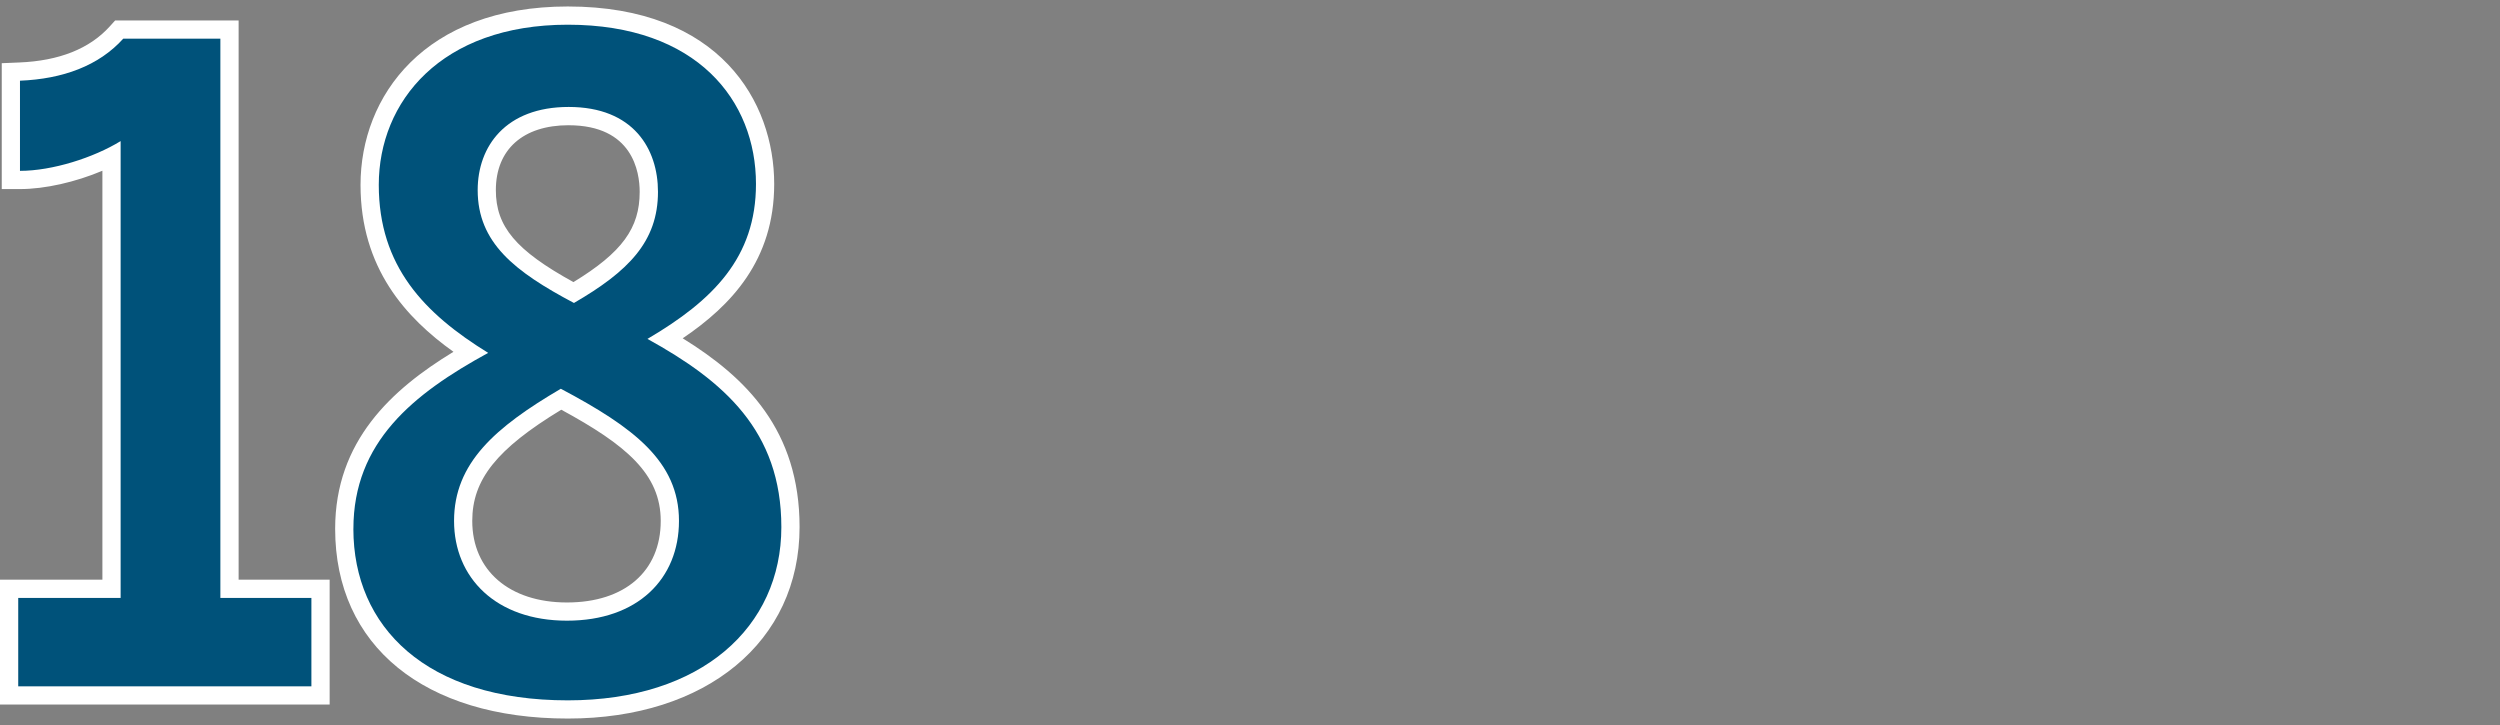
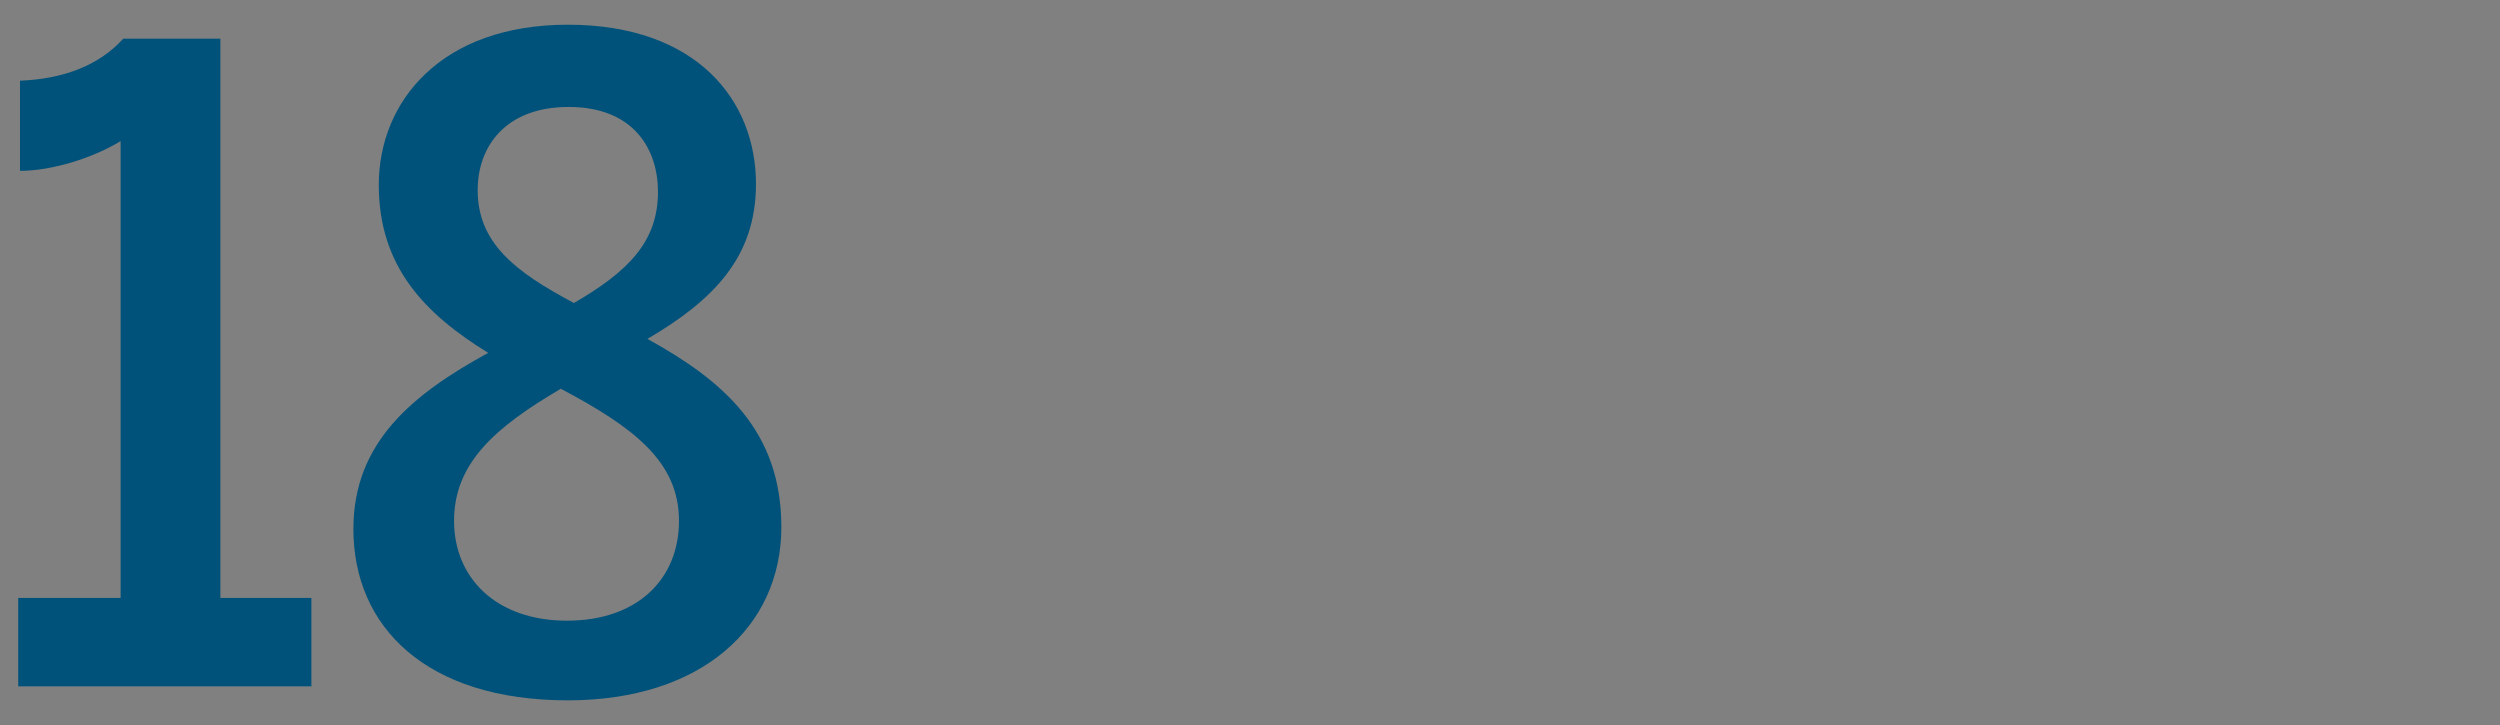
<svg xmlns="http://www.w3.org/2000/svg" viewBox="0 0 100 29">
  <rect x="0" y="0" width="100" height="29" fill="#808080" stroke="none" />
-   <path d="M13.186 28.182H0v-4.994h4.096V6.83c-1.077.454-2.294.733-3.297.733H.07v-5.035l.7-.029c1.597-.065 2.814-.55 3.619-1.441l.217-.24H9.545v22.37h3.641v4.994ZM1.458 26.724h10.269v-2.077H8.087V2.276H5.24c-.928.906-2.173 1.451-3.711 1.627v2.145c.976-.141 2.105-.529 2.916-1.026l1.11-.68v20.305H1.458v2.077Zm21.254 2.018c-5.74 0-9.306-2.909-9.306-7.59 0-3.501 2.251-5.571 4.732-7.08-1.896-1.354-3.717-3.342-3.717-6.678 0-3.551 2.563-7.135 8.291-7.135 6.094 0 8.256 3.825 8.256 7.1 0 3.047-1.717 4.86-3.66 6.173 2.541 1.57 4.675 3.681 4.675 7.55 0 4.582-3.726 7.66-9.271 7.66Zm0-27.025c-4.72 0-6.832 2.851-6.832 5.677 0 2.569 1.167 4.336 4.029 6.101l1.068.658-1.101.602c-3.008 1.644-5.011 3.362-5.011 6.397 0 3.84 2.934 6.132 7.847 6.132 4.746 0 7.813-2.434 7.813-6.202 0-3.437-1.99-5.24-4.979-6.888l-1.122-.619 1.106-.648c2.865-1.681 3.981-3.242 3.981-5.568 0-2.727-1.786-5.642-6.798-5.642Zm-.035 23.84c-3.088 0-5.245-1.941-5.245-4.72 0-2.654 1.851-4.284 4.631-5.915l.351-.206.36.191c2.695 1.429 5.114 2.957 5.114 5.93 0 2.823-2.094 4.72-5.21 4.72Zm-.226-9.168c-2.588 1.57-3.561 2.798-3.561 4.448 0 1.981 1.486 3.262 3.787 3.262 2.314 0 3.752-1.25 3.752-3.262 0-1.883-1.394-3.045-3.977-4.448Zm.522-3.434-.357-.189c-2.145-1.135-4.239-2.47-4.239-5.161 0-2.018 1.351-4.054 4.37-4.054 3.174 0 4.3 2.222 4.3 4.125 0 2.418-1.488 3.778-3.724 5.077l-.35.203Zm-.227-7.946c-1.823 0-2.912.97-2.912 2.596 0 1.451.792 2.407 3.104 3.679 1.948-1.189 2.649-2.16 2.649-3.608 0-.801-.277-2.666-2.841-2.666Z" style="fill:#fff" />
  <path d="M.729 23.917h4.096V5.644c-1.085.665-2.731 1.19-4.026 1.19V3.228c1.715-.07 3.151-.595 4.131-1.681h3.885v22.37h3.641v3.536H.729v-3.536Zm13.407-2.765c0-3.466 2.38-5.391 5.391-7.037-2.556-1.575-4.376-3.465-4.376-6.721 0-3.325 2.485-6.406 7.561-6.406 5.181 0 7.527 3.045 7.527 6.371 0 2.941-1.716 4.656-4.341 6.197 3.046 1.68 5.356 3.675 5.356 7.527 0 3.99-3.186 6.931-8.542 6.931-5.671 0-8.577-2.941-8.577-6.861Zm13.023-.316c0-2.38-1.82-3.745-4.726-5.286-2.626 1.54-4.271 2.975-4.271 5.286 0 2.276 1.68 3.991 4.516 3.991s4.481-1.68 4.481-3.991Zm-.84-13.162c0-1.716-.98-3.396-3.571-3.396-2.521 0-3.641 1.575-3.641 3.325 0 2.101 1.47 3.256 3.851 4.516 2.17-1.26 3.361-2.45 3.361-4.446Z" style="fill:#00527a" />
</svg>